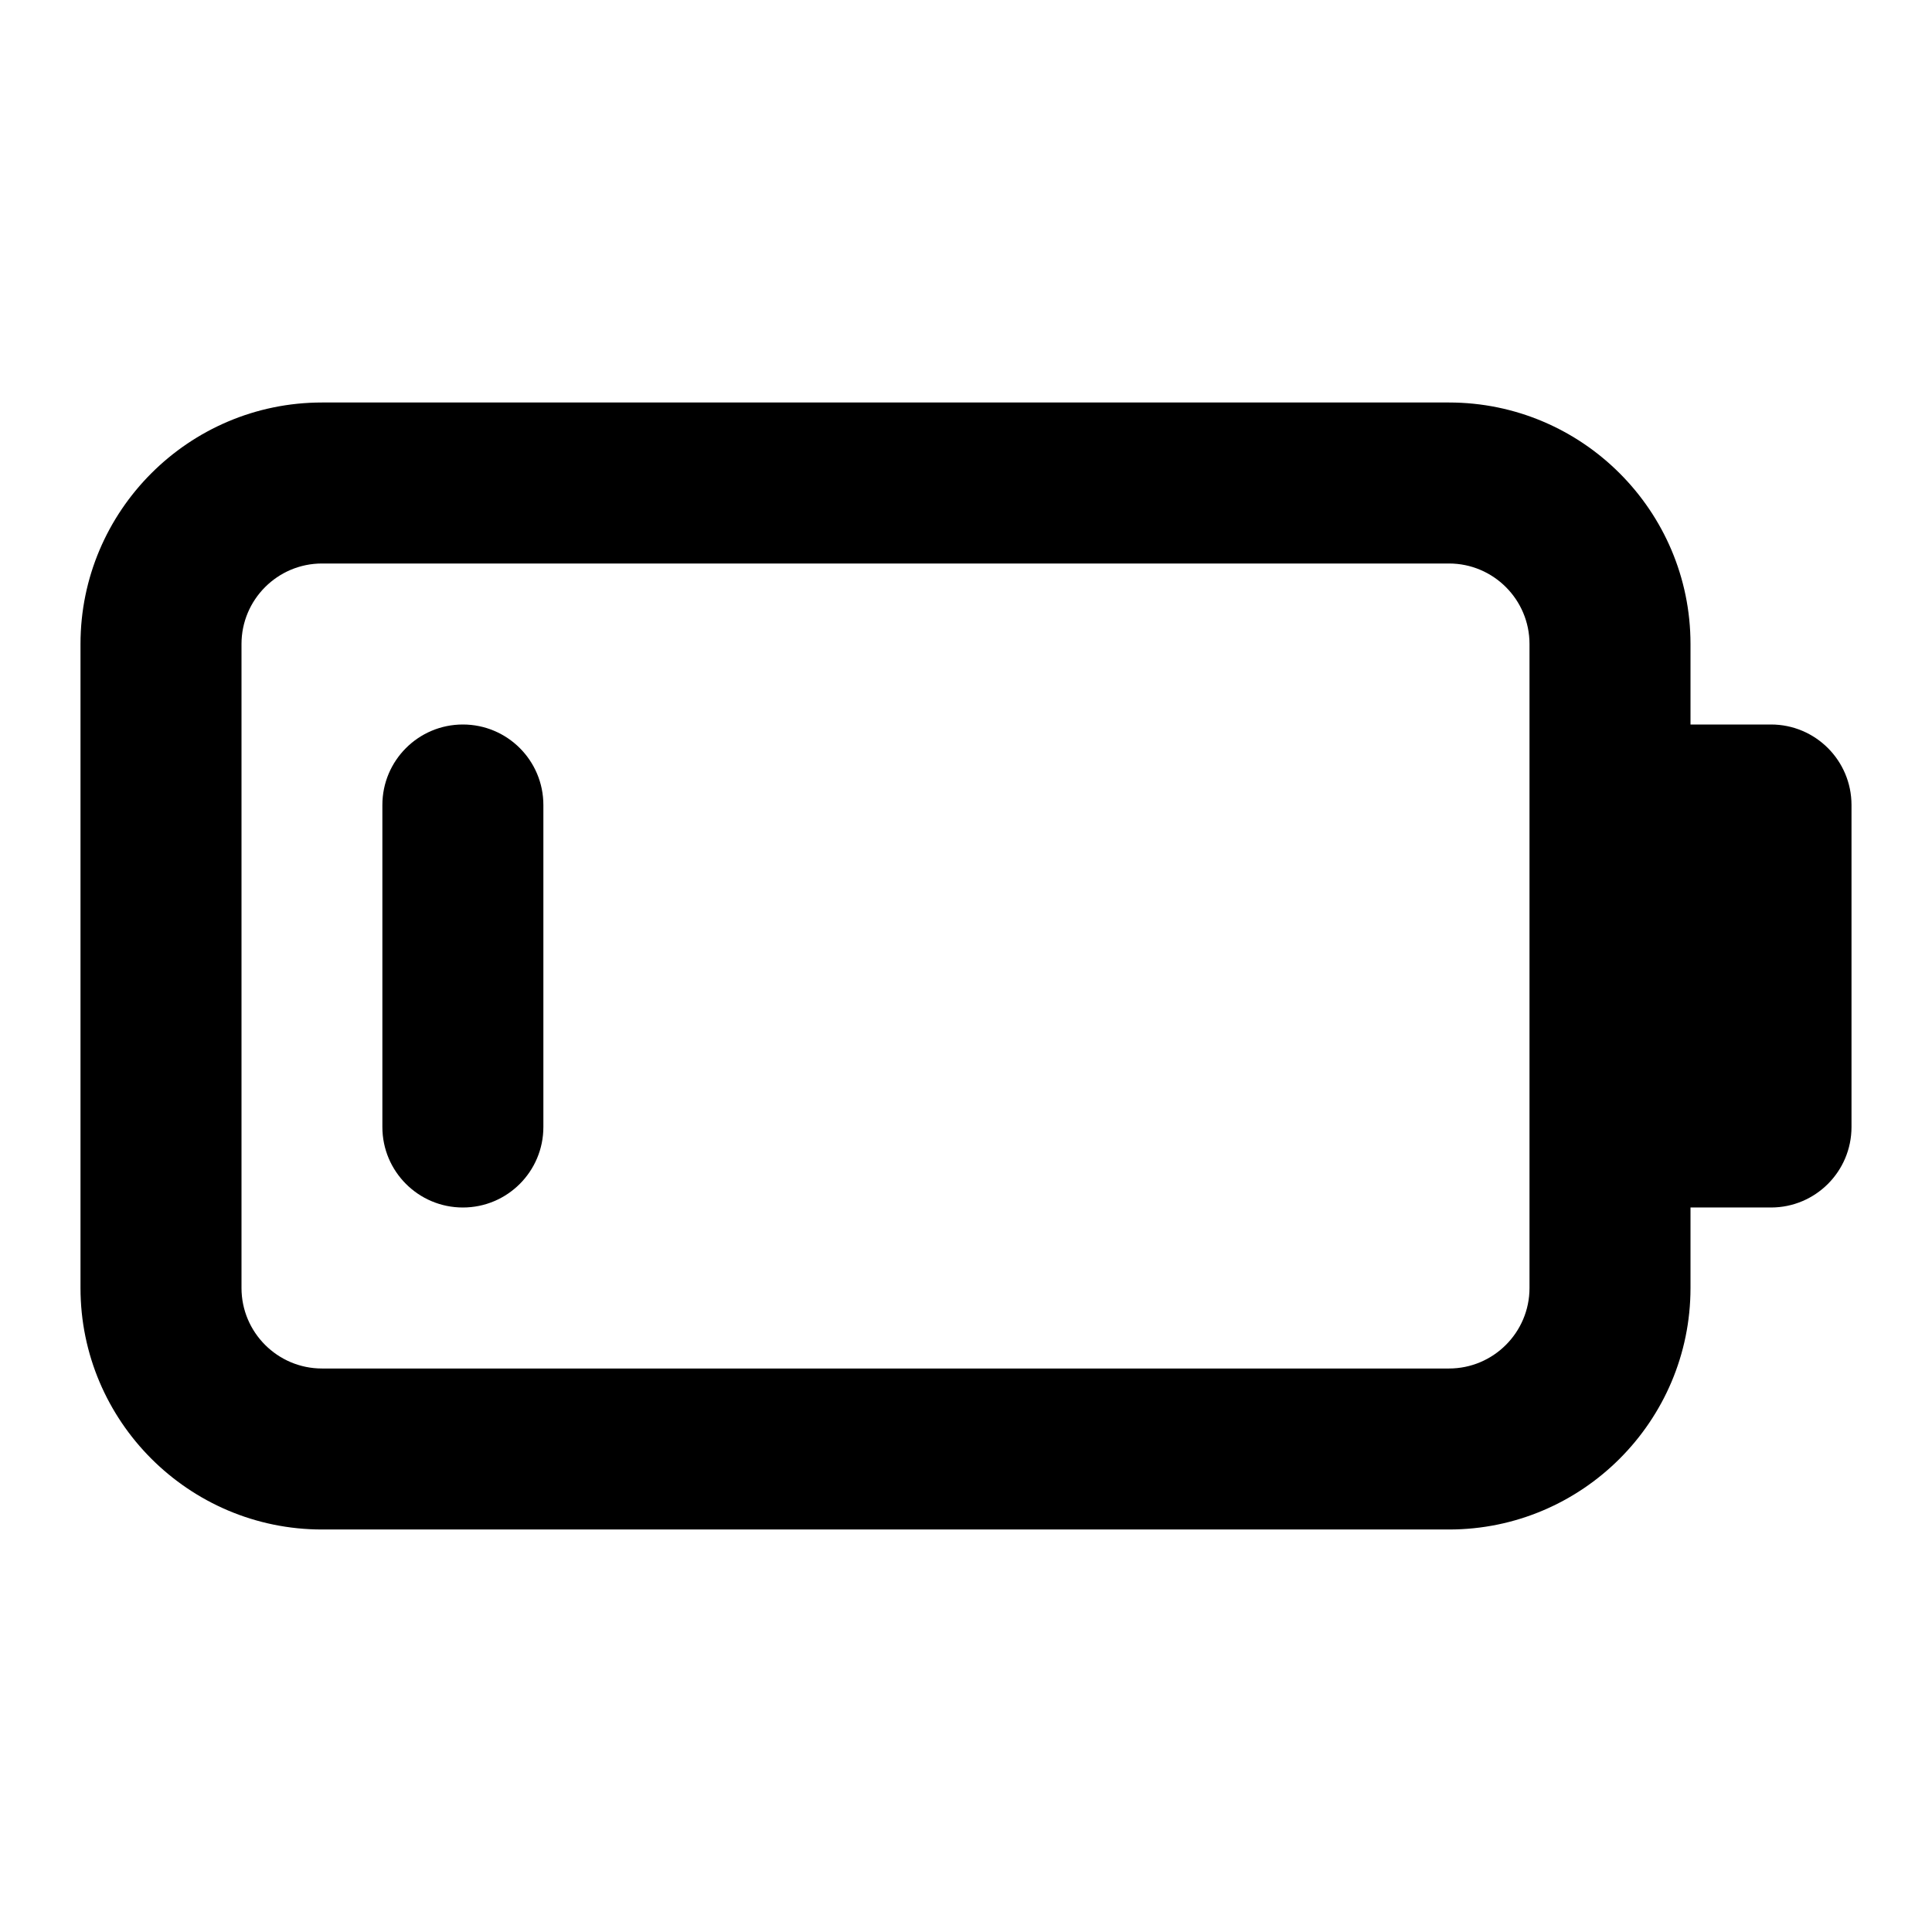
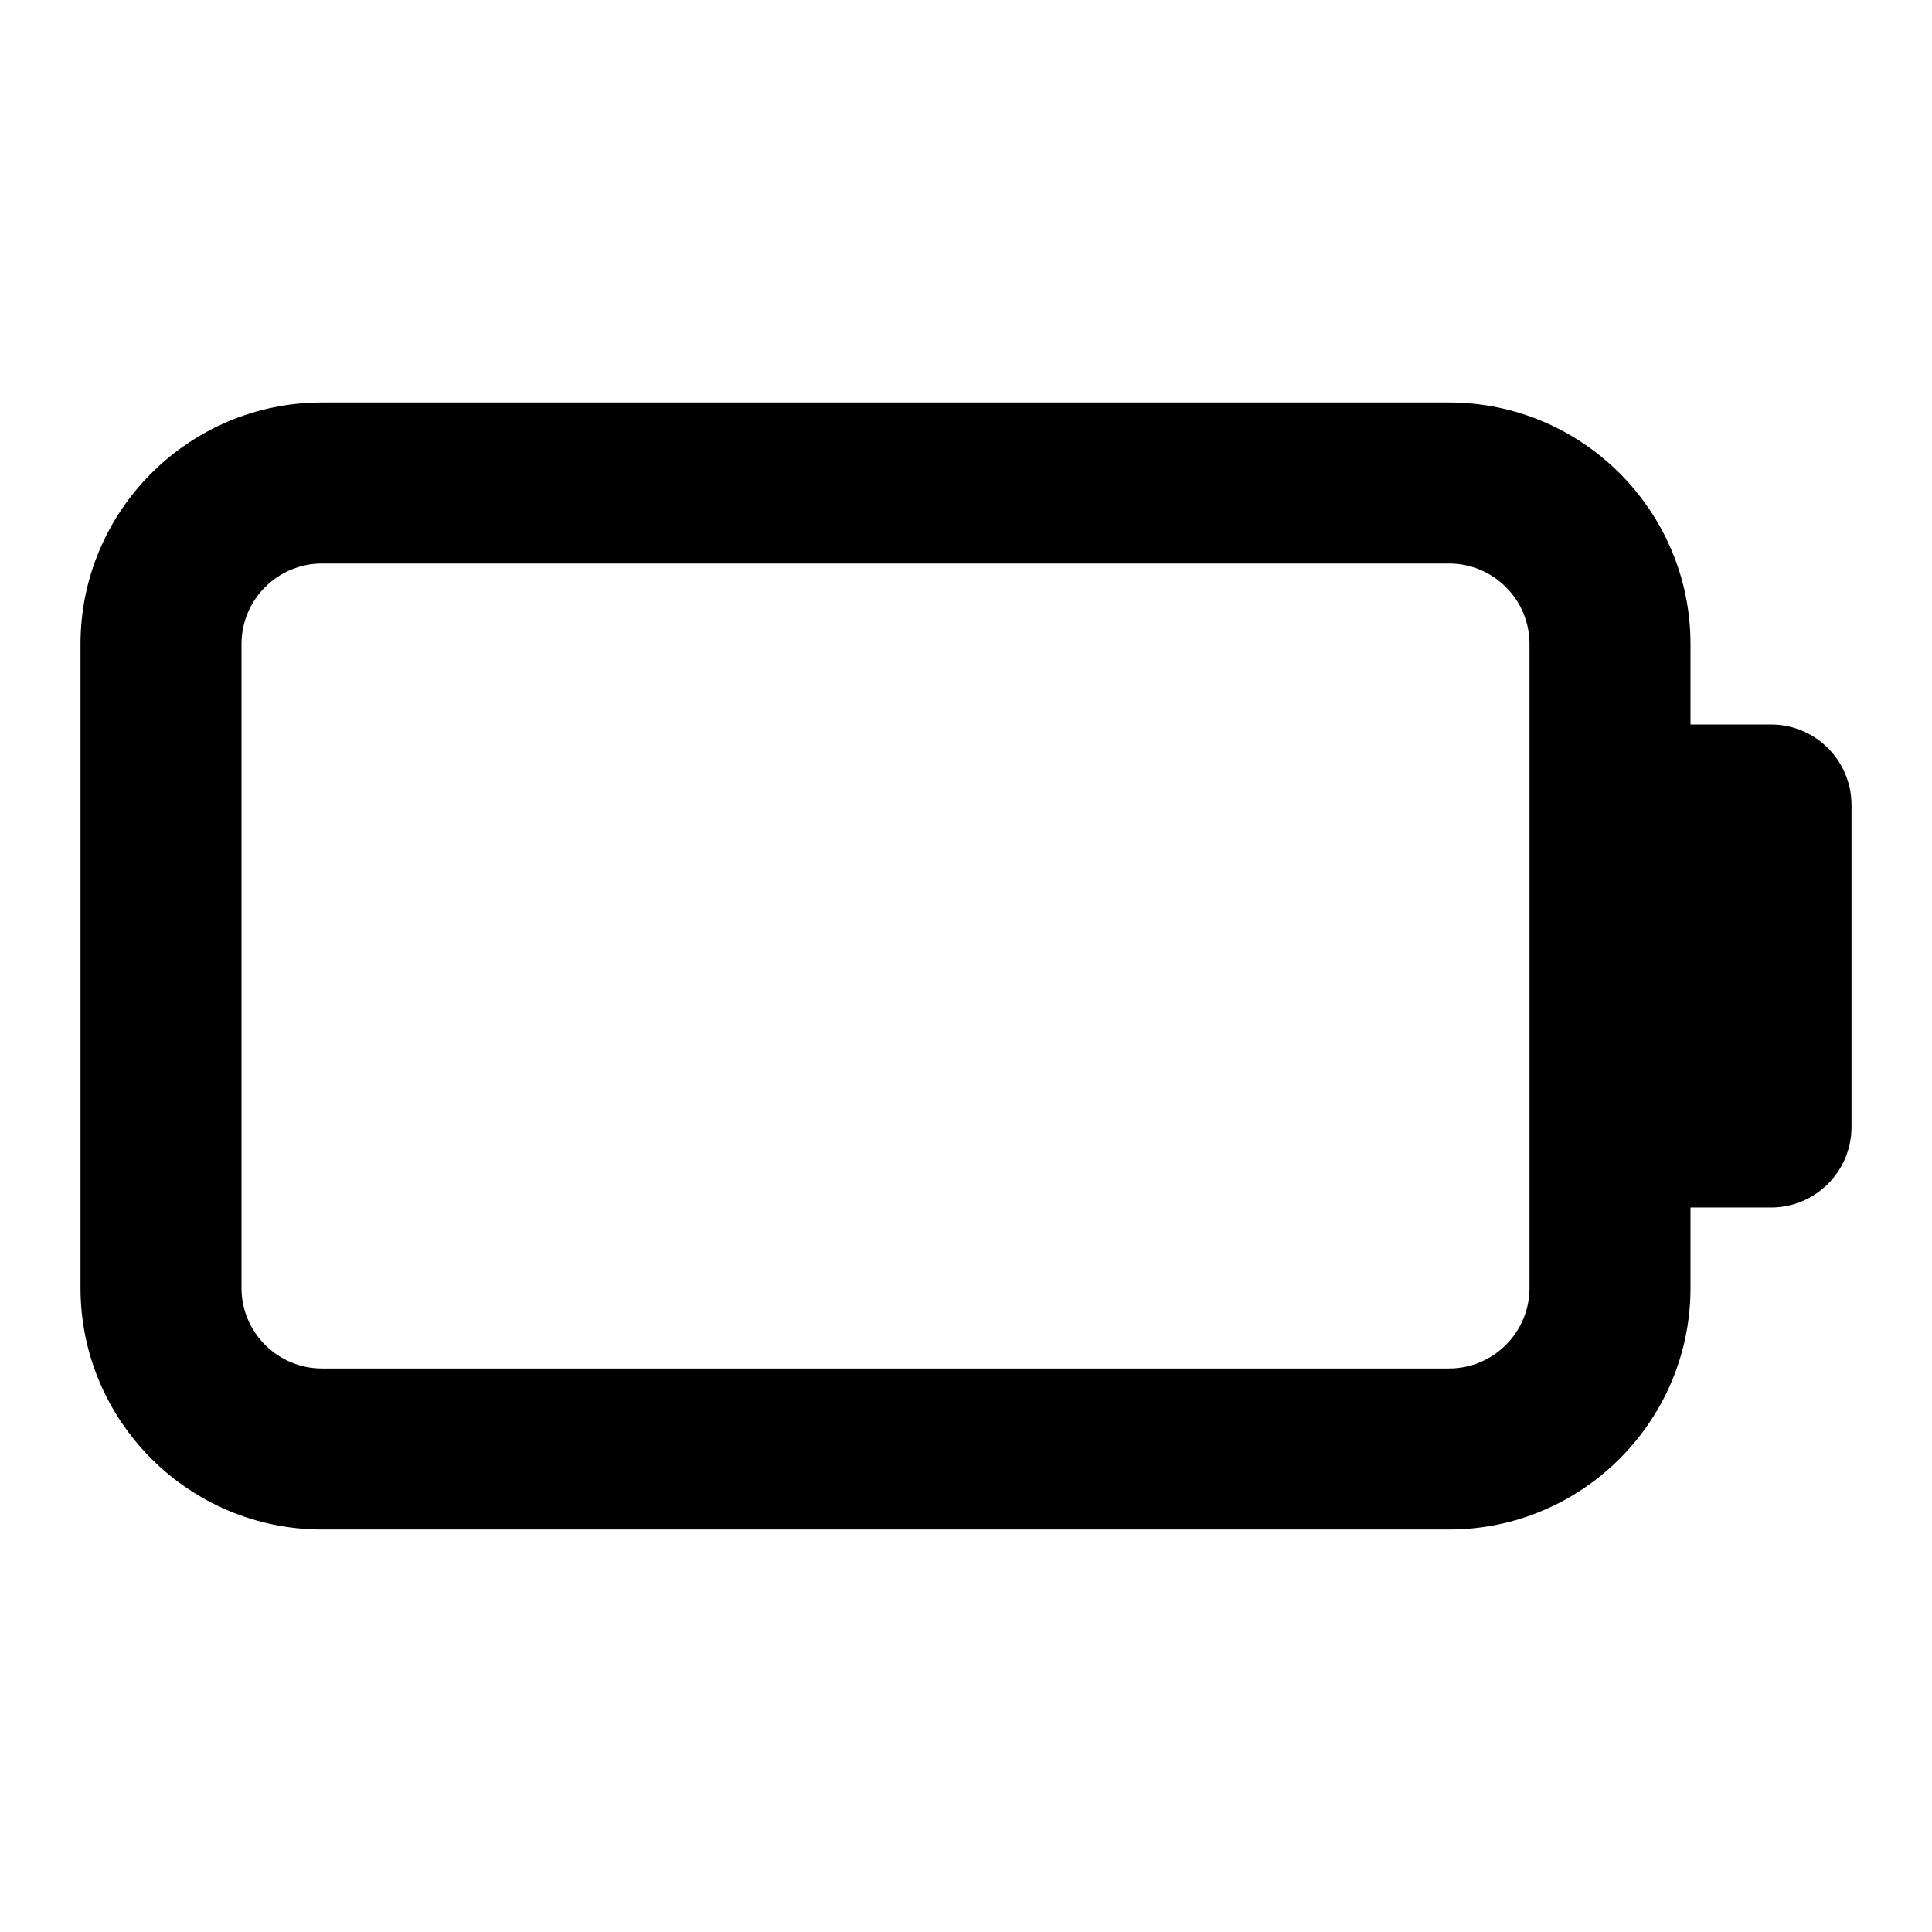
<svg xmlns="http://www.w3.org/2000/svg" version="1.1" id="Layer_1" x="0px" y="0px" width="1440px" height="1440px" viewBox="0 0 144 144" style="enable-background:new 0 0 144 144;" xml:space="preserve">
  <style type="text/css">
	.st0{fill:#FFFFFF;}
	.st1{fill:#FCEE21;}
	.st2{stroke:#000000;stroke-width:12;stroke-miterlimit:10;}
	.st3{fill:none;stroke:#FFFFFF;stroke-width:12;stroke-linecap:round;stroke-miterlimit:10;}
	.st4{fill:none;stroke:#000000;stroke-width:12;stroke-linecap:round;stroke-miterlimit:10;}
	.st5{fill:none;stroke:#000000;stroke-width:12;stroke-miterlimit:10;}
	.st6{fill:none;stroke:#000000;stroke-width:12;stroke-linecap:round;stroke-linejoin:round;stroke-miterlimit:10;}
	.st7{fill:none;stroke:#FFFFFF;stroke-width:12;stroke-linecap:round;stroke-linejoin:round;stroke-miterlimit:10;}
	.st8{stroke:#000000;stroke-width:12;stroke-linecap:round;stroke-linejoin:round;stroke-miterlimit:10;}
</style>
-   <rect y="0" class="st0" width="144" height="144" />
  <g>
    <path d="M132,54h-6v-6c0-9.925-8.075-18-18-18h-84   c-9.925,0-18,8.075-18,18v48c0,9.925,8.075,18,18,18h84c9.925,0,18-8.075,18-18v-6   h6c3.314,0,6-2.687,6-6v-24C138,56.686,135.314,54,132,54z    M114,96c0,3.309-2.691,6-6,6h-84c-3.309,0-6-2.691-6-6v-48c0-3.309,2.691-6,6-6h84   c3.309,0,6,2.691,6,6V96z" />
-     <path d="M34.5,54c-3.313,0-6,2.687-6,6v24c0,3.313,2.687,6,6,6   s6-2.687,6-6v-24C40.5,56.686,37.813,54,34.5,54z" />
  </g>
</svg>